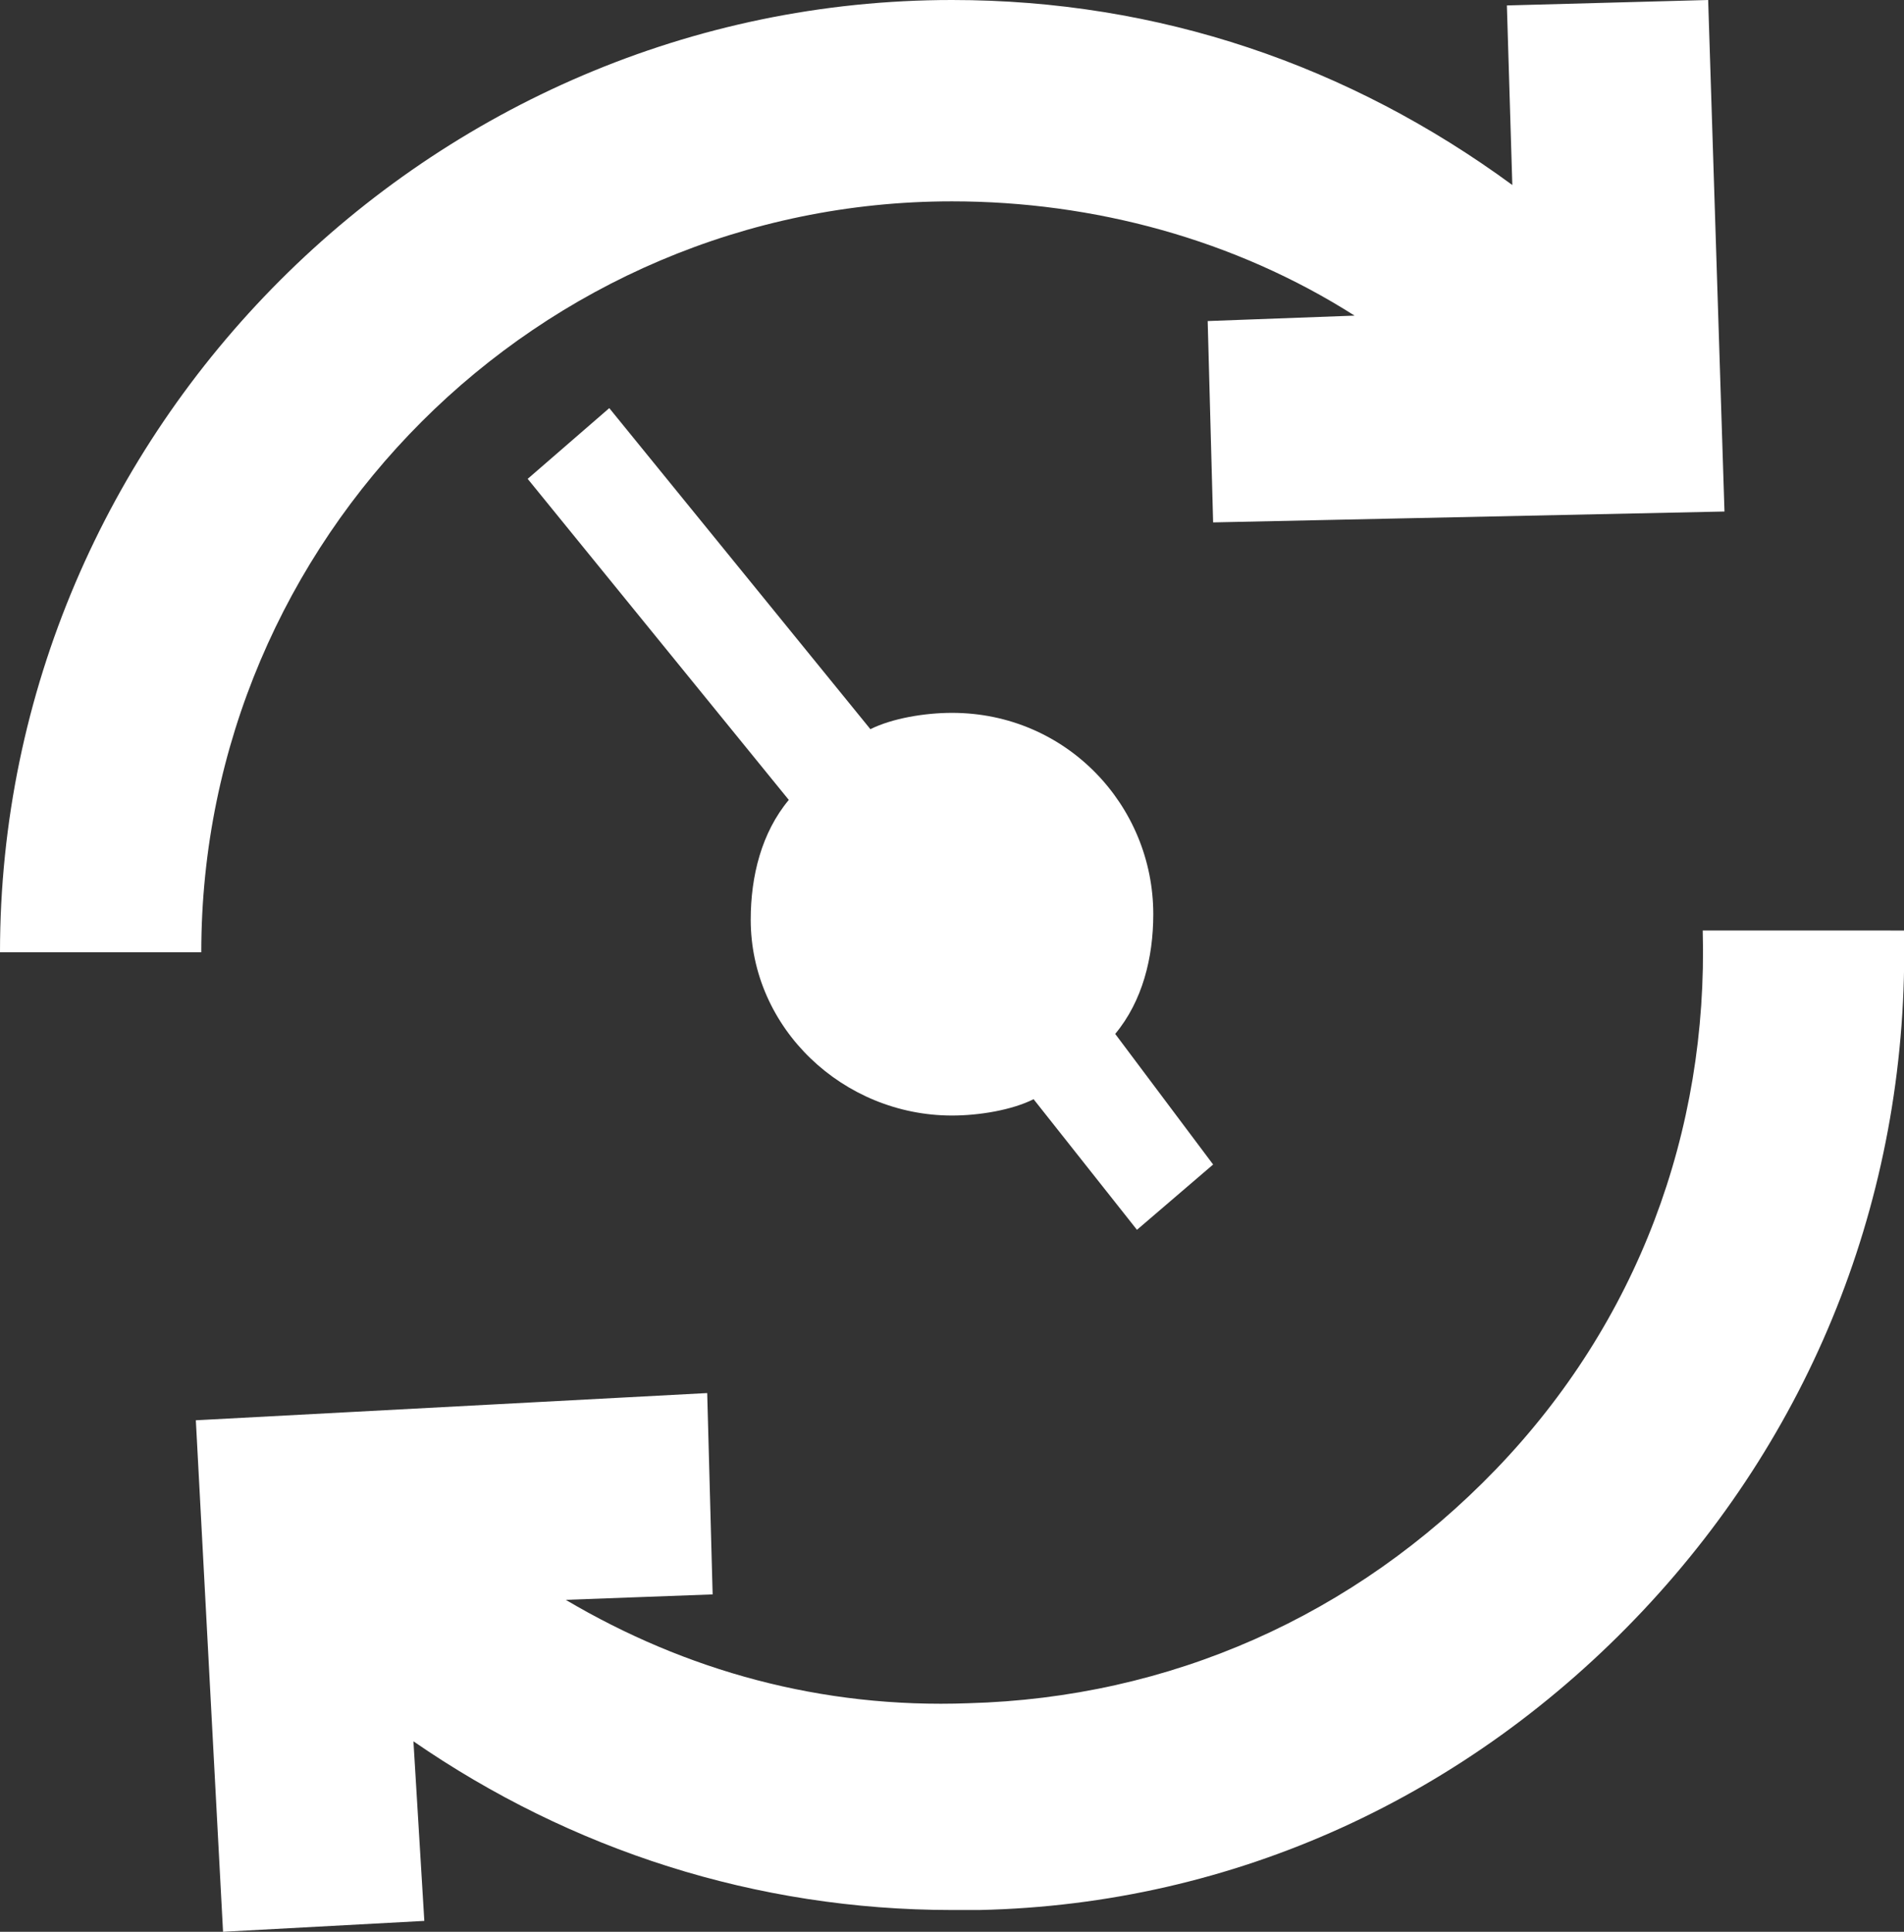
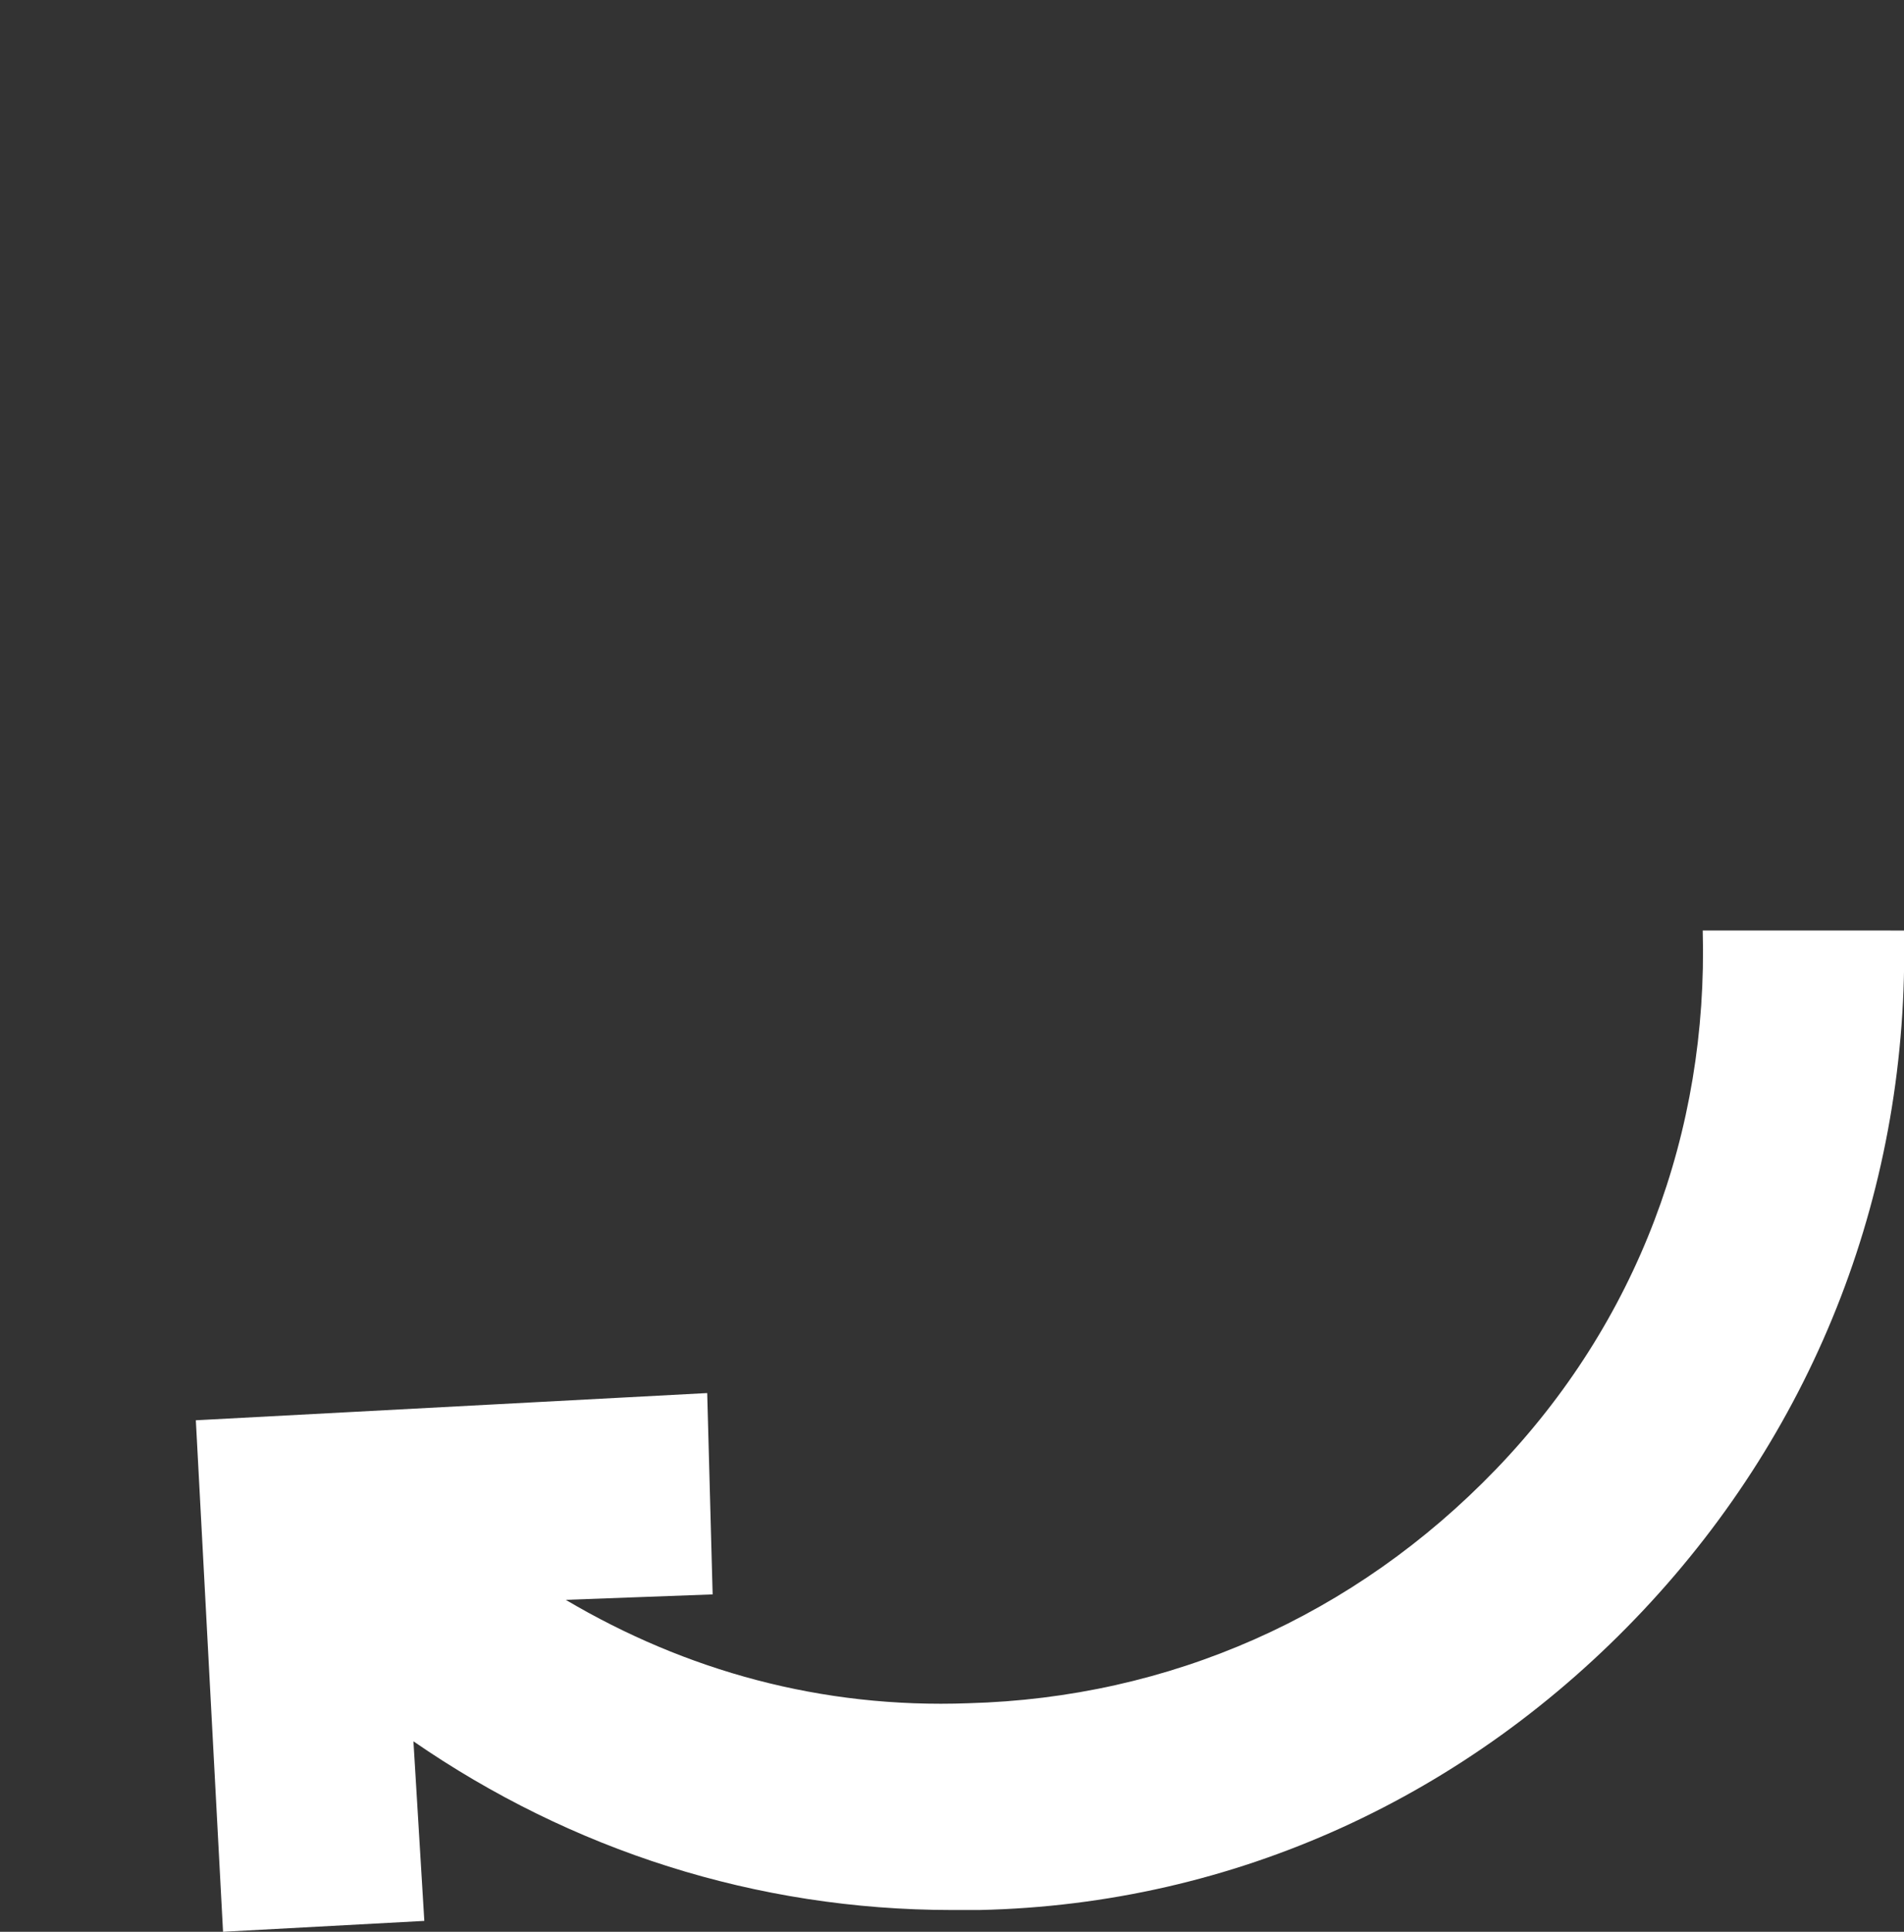
<svg xmlns="http://www.w3.org/2000/svg" version="1.1" x="0px" y="0px" width="35px" height="35.5px" viewBox="0 0 35 35.5" style="enable-background:new 0 0 35 35.5;" xml:space="preserve">
  <rect x="0" y="0" width="35" height="35.5" fill="#333333" stroke="none" />
  <style type="text/css">
    .st0{fill:#FFFFFF;}
</style>
  <defs>
</defs>
  <g>
-     <path class="st0" d="M17.5,20.5c0.5,0,1.1-0.1,1.5-0.3l1.9,2.4l1.4-1.2L20.5,19c0.5-0.6,0.7-1.4,0.7-2.2c0-2-1.6-3.7-3.7-3.7         c-0.5,0-1.1,0.1-1.5,0.3l-4.8-5.9L9.7,8.8l4.8,5.9c-0.5,0.6-0.7,1.4-0.7,2.2C13.8,18.9,15.5,20.5,17.5,20.5z" />
-     <path class="st0" d="M17.5,3.7c2.6,0,5.2,0.7,7.4,2.1l-2.7,0.1l0.1,3.7l9.4-0.2L31.4,0l-3.7,0.1l0.1,3.3C24.8,1.2,21.3,0,17.5,0         C7.9,0,0,7.9,0,17.5h3.7C3.7,9.9,9.9,3.7,17.5,3.7z" />
    <path class="st0" d="M31.3,17.1c0.1,3.7-1.2,7.2-3.8,9.9s-6,4.2-9.7,4.3c-2.7,0.1-5.2-0.6-7.4-1.9l2.7-0.1L13,25.6l-9.4,0.5         l0.5,9.4l3.7-0.2L7.6,32c2.9,2,6.3,3.1,9.9,3.1c0.2,0,0.3,0,0.5,0c4.7-0.1,9-2.1,12.2-5.5c3.2-3.4,4.9-7.8,4.8-12.5L31.3,17.1z" />
  </g>
</svg>